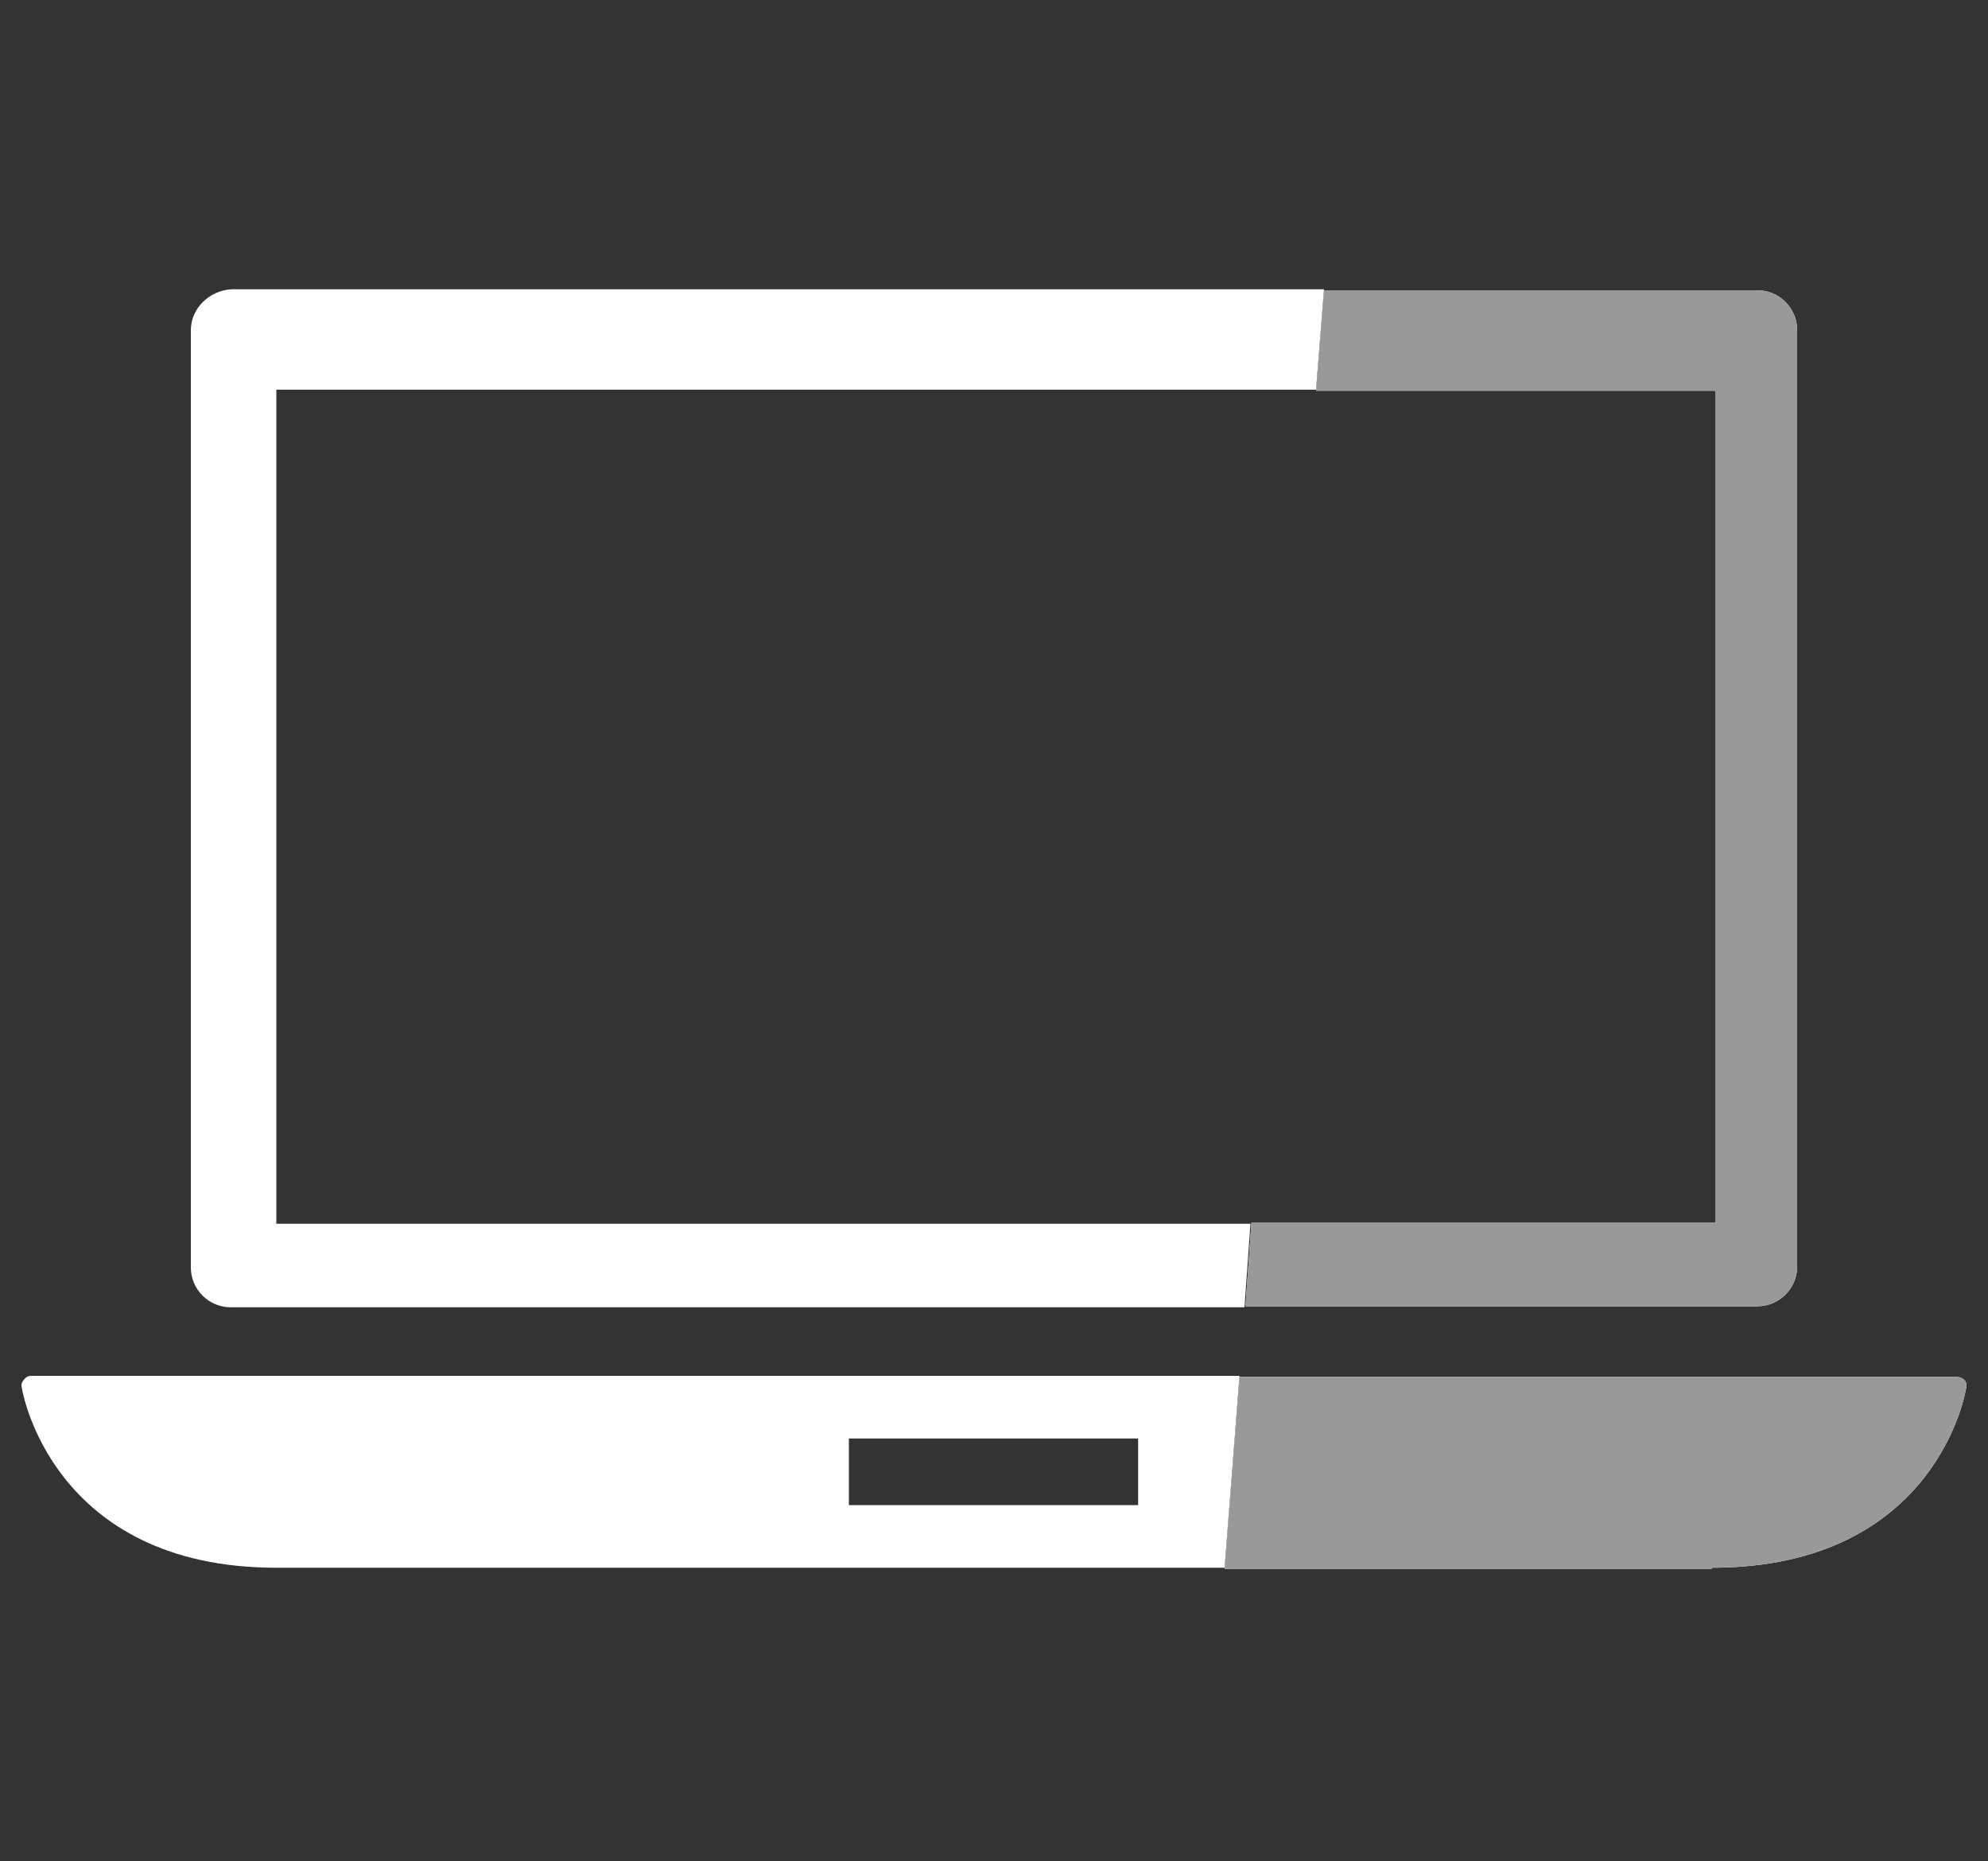
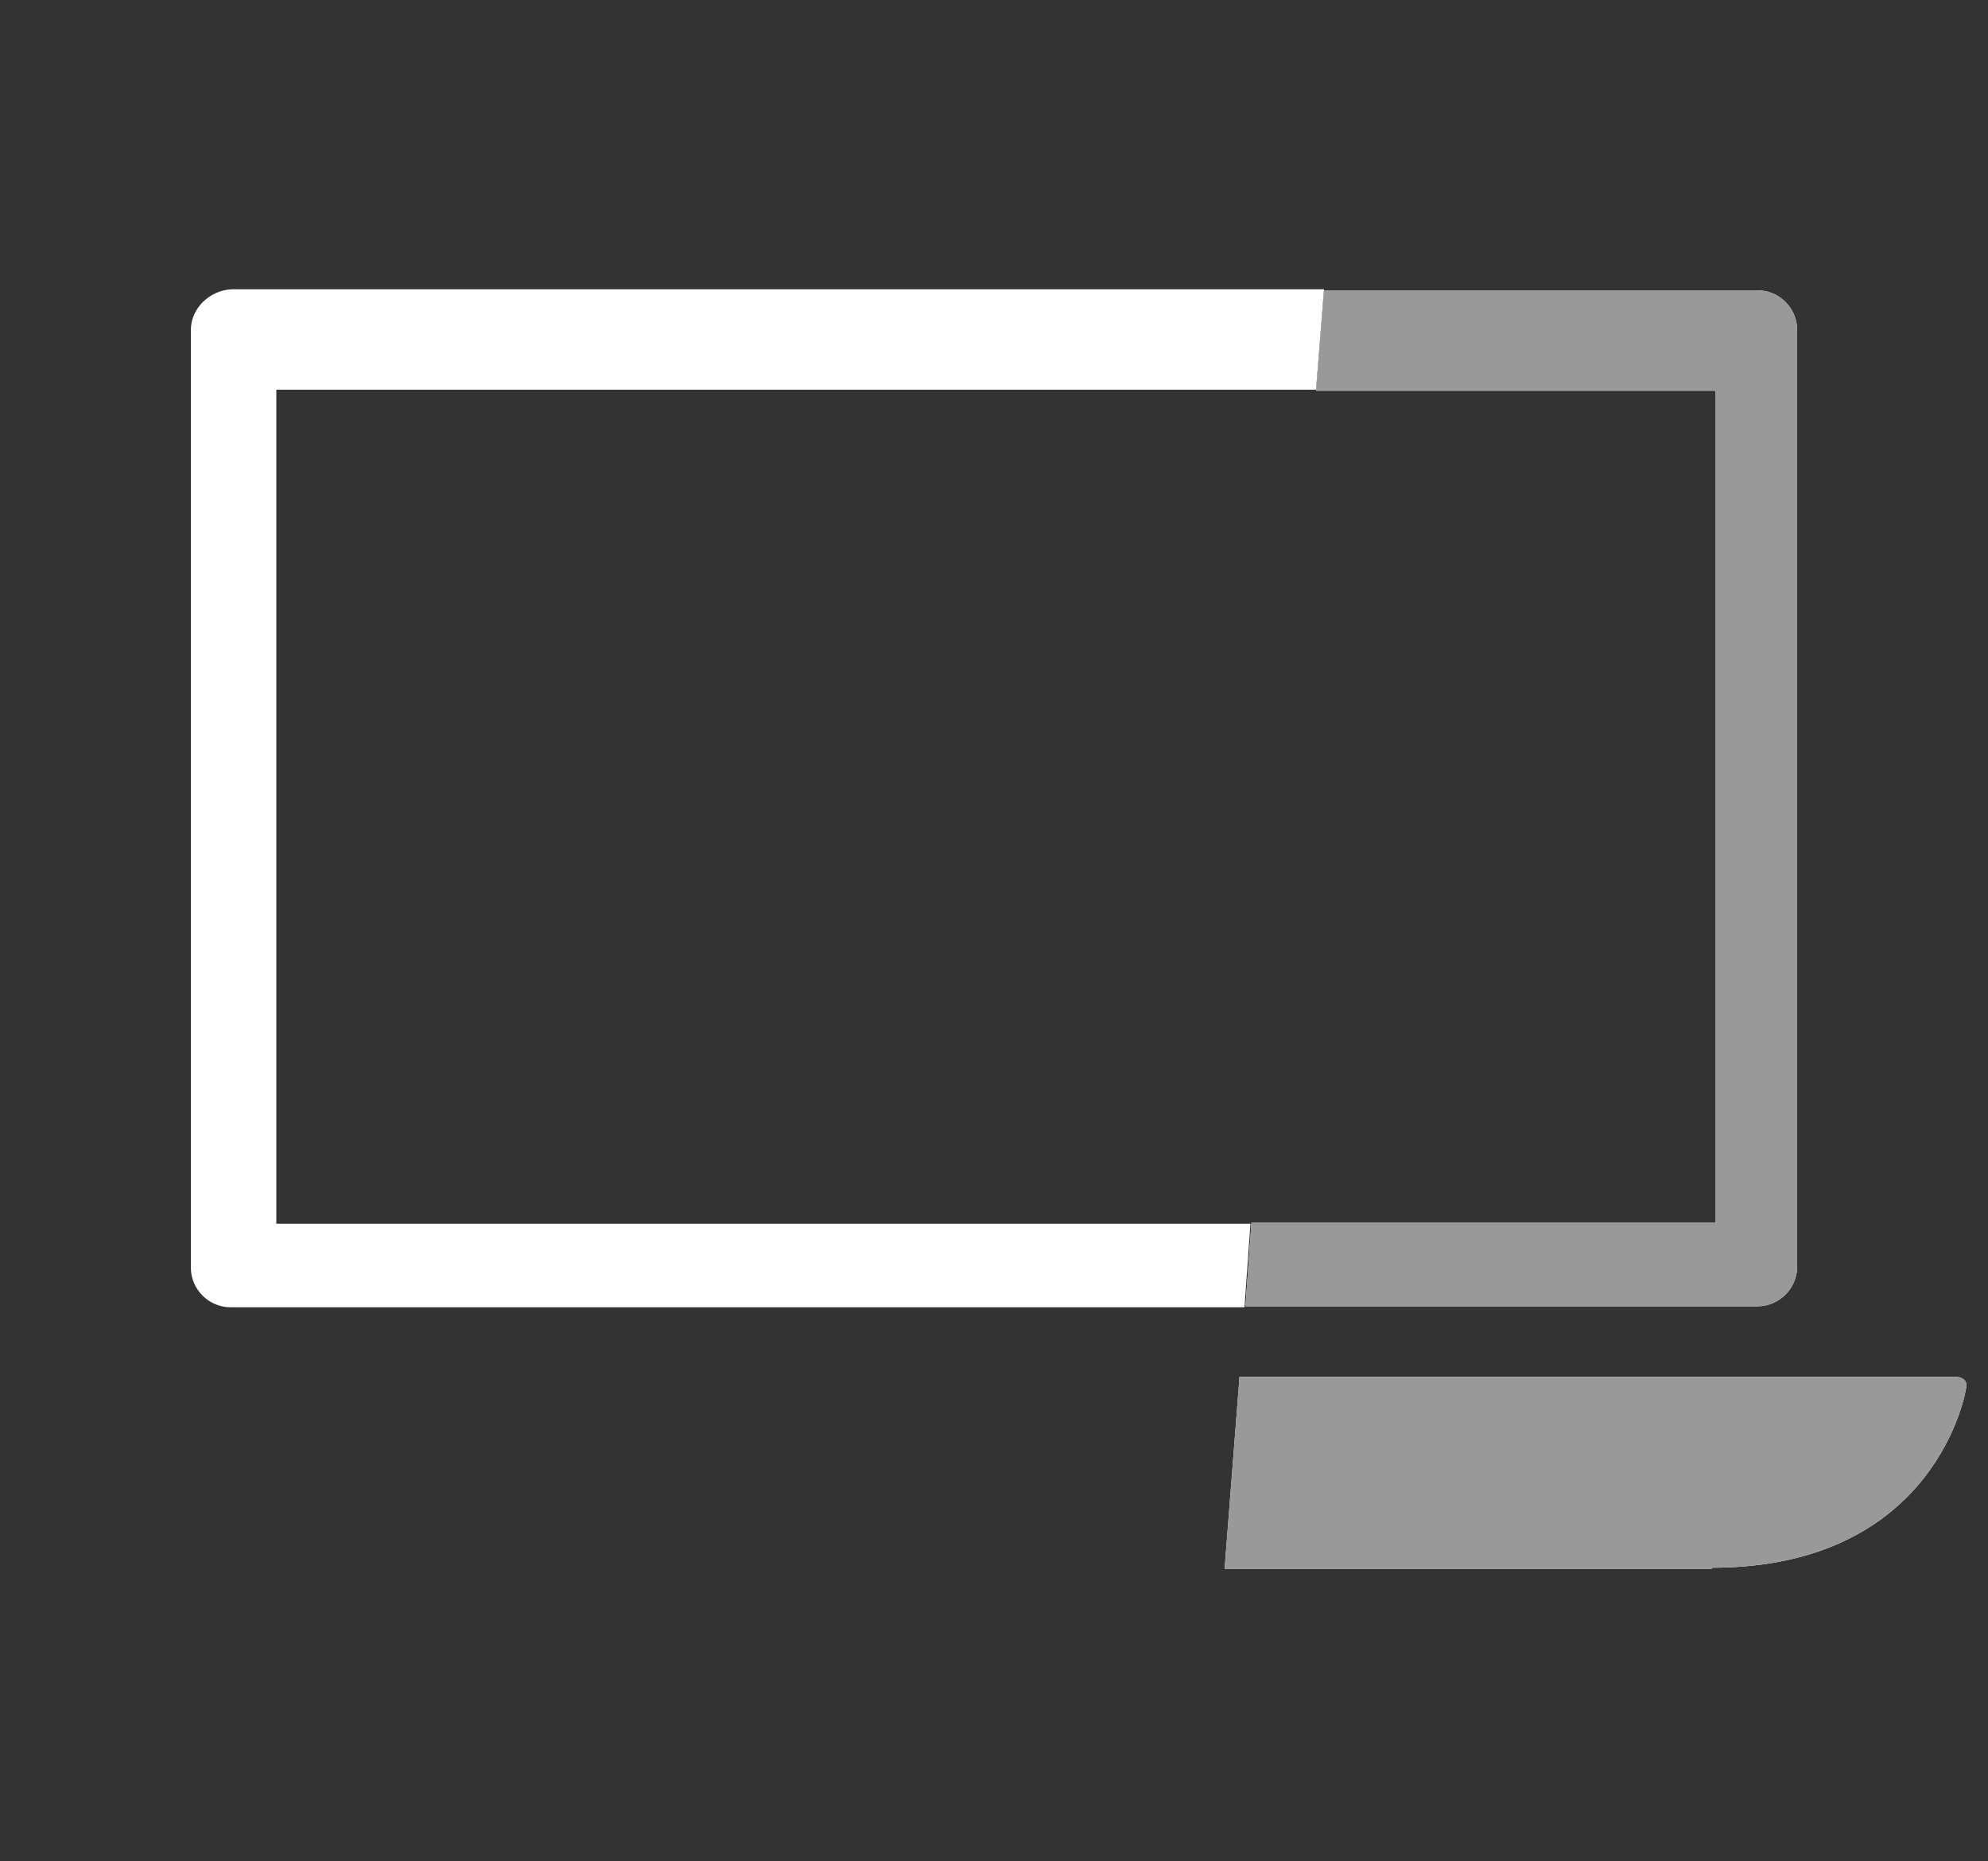
<svg xmlns="http://www.w3.org/2000/svg" version="1.1" id="Calque_1" x="0px" y="0px" viewBox="0 0 200 187.2" style="enable-background:new 0 0 200 187.2;" xml:space="preserve">
  <rect x="0" y="0" width="200" height="187.2" fill="#333333" stroke="none" />
  <style type="text/css">
	.st0{fill:none;}
	.st1{fill:#FFFFFF;}
	.st2{fill:#999999;}
</style>
  <rect class="st0" width="200" height="187.2" />
  <g>
    <rect x="85.4" y="144.7" class="st0" width="29.1" height="6.7" />
    <polygon class="st0" points="27.8,39.2 27.8,123.1 125.9,123.1 132.4,39.2  " />
-     <path class="st1" d="M2.4,138.8c-0.2,0.2-0.3,0.5-0.2,0.8c0,0.2,3,18.1,25.6,18.1h95.4l1.5-19.3H3.1C2.9,138.4,2.6,138.5,2.4,138.8   z M85.4,144.7h29.1v6.7H85.4V144.7z" />
    <path class="st1" d="M19.2,33.2v94.3c0,2.2,1.8,4,4,4h102l0.6-8.4H27.8V39.2h104.6l0.8-10.1H23.3C21.1,29.2,19.2,31,19.2,33.2z" />
    <path class="st1" d="M172.2,157.7c22.7,0,25.6-17.9,25.6-18.1c0.1-0.3,0-0.6-0.2-0.8c-0.2-0.2-0.5-0.3-0.8-0.3h-72.1l-1.5,19.3   H172.2z" />
    <path class="st2" d="M172.2,157.7c22.7,0,25.6-17.9,25.6-18.1c0.1-0.3,0-0.6-0.2-0.8c-0.2-0.2-0.5-0.3-0.8-0.3h-72.1l-1.5,19.3   H172.2z" />
    <path class="st1" d="M172.6,39.2v83.8h-46.7l-0.6,8.4h51.5c2.2,0,4-1.8,4-4V33.2c0-2.2-1.8-4-4-4h-43.6l-0.8,10.1H172.6z" />
    <path class="st2" d="M172.6,39.2v83.8h-46.7l-0.6,8.4h51.5c2.2,0,4-1.8,4-4V33.2c0-2.2-1.8-4-4-4h-43.6l-0.8,10.1H172.6z" />
  </g>
</svg>